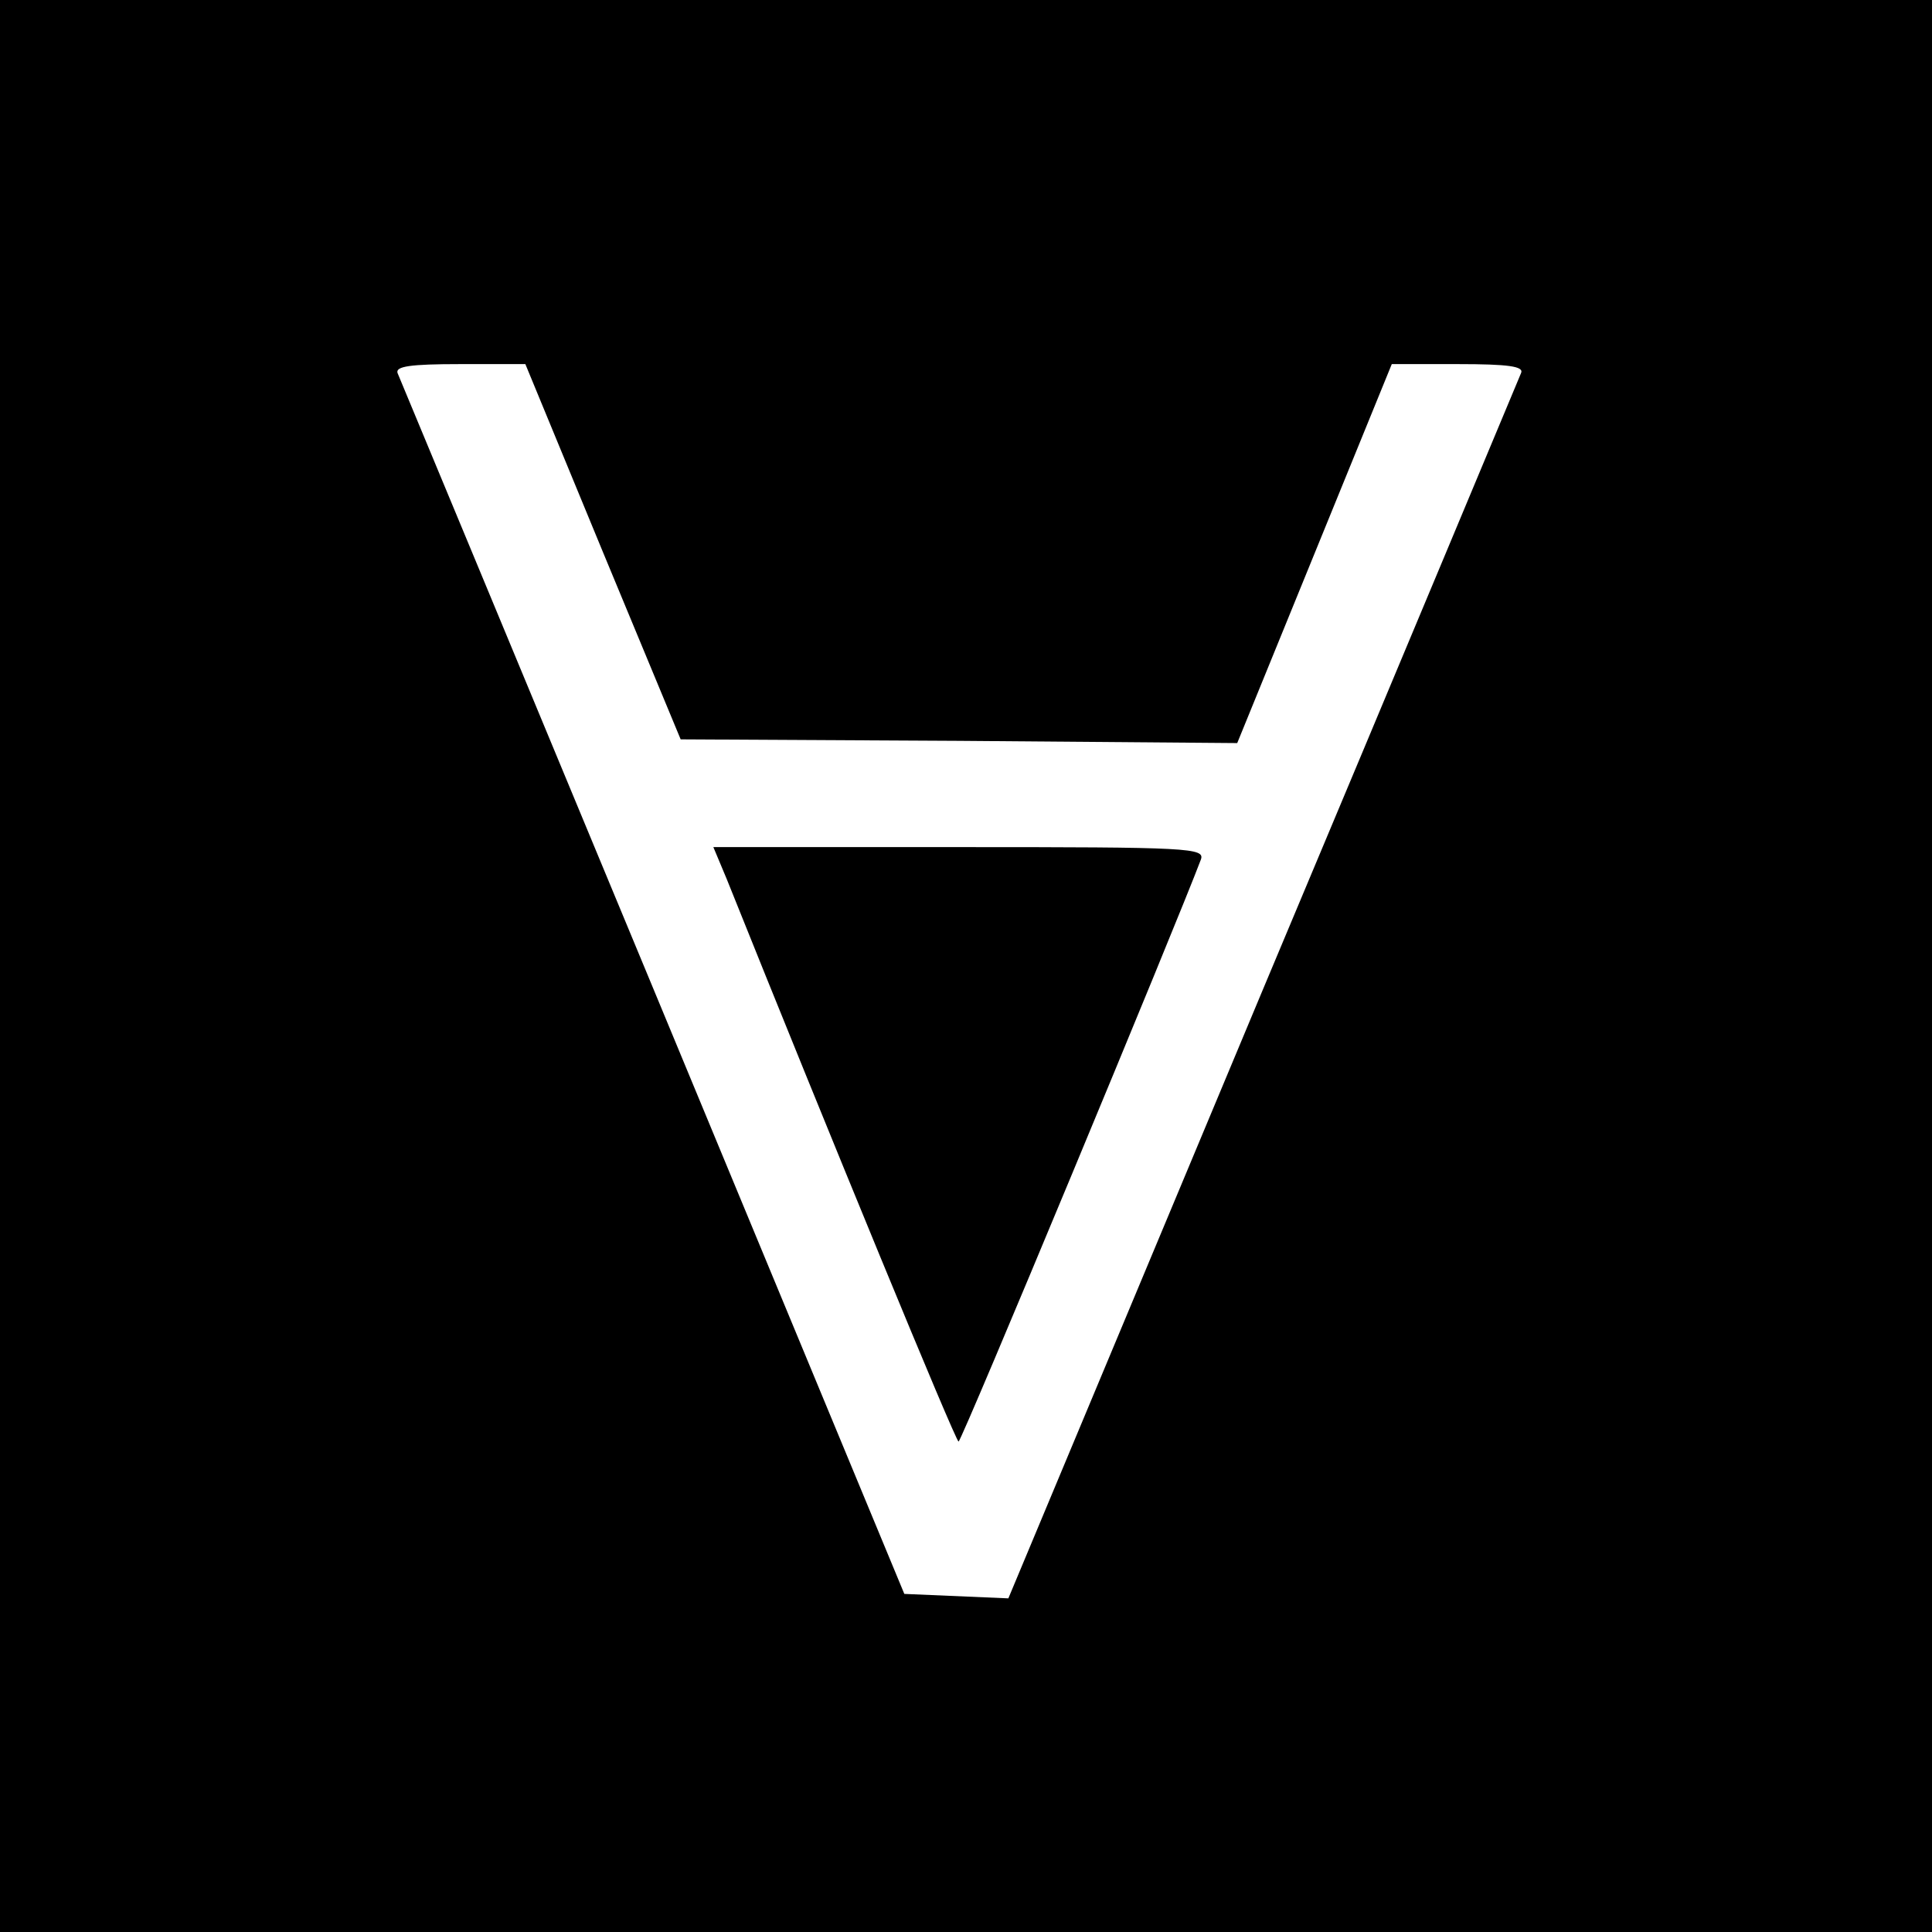
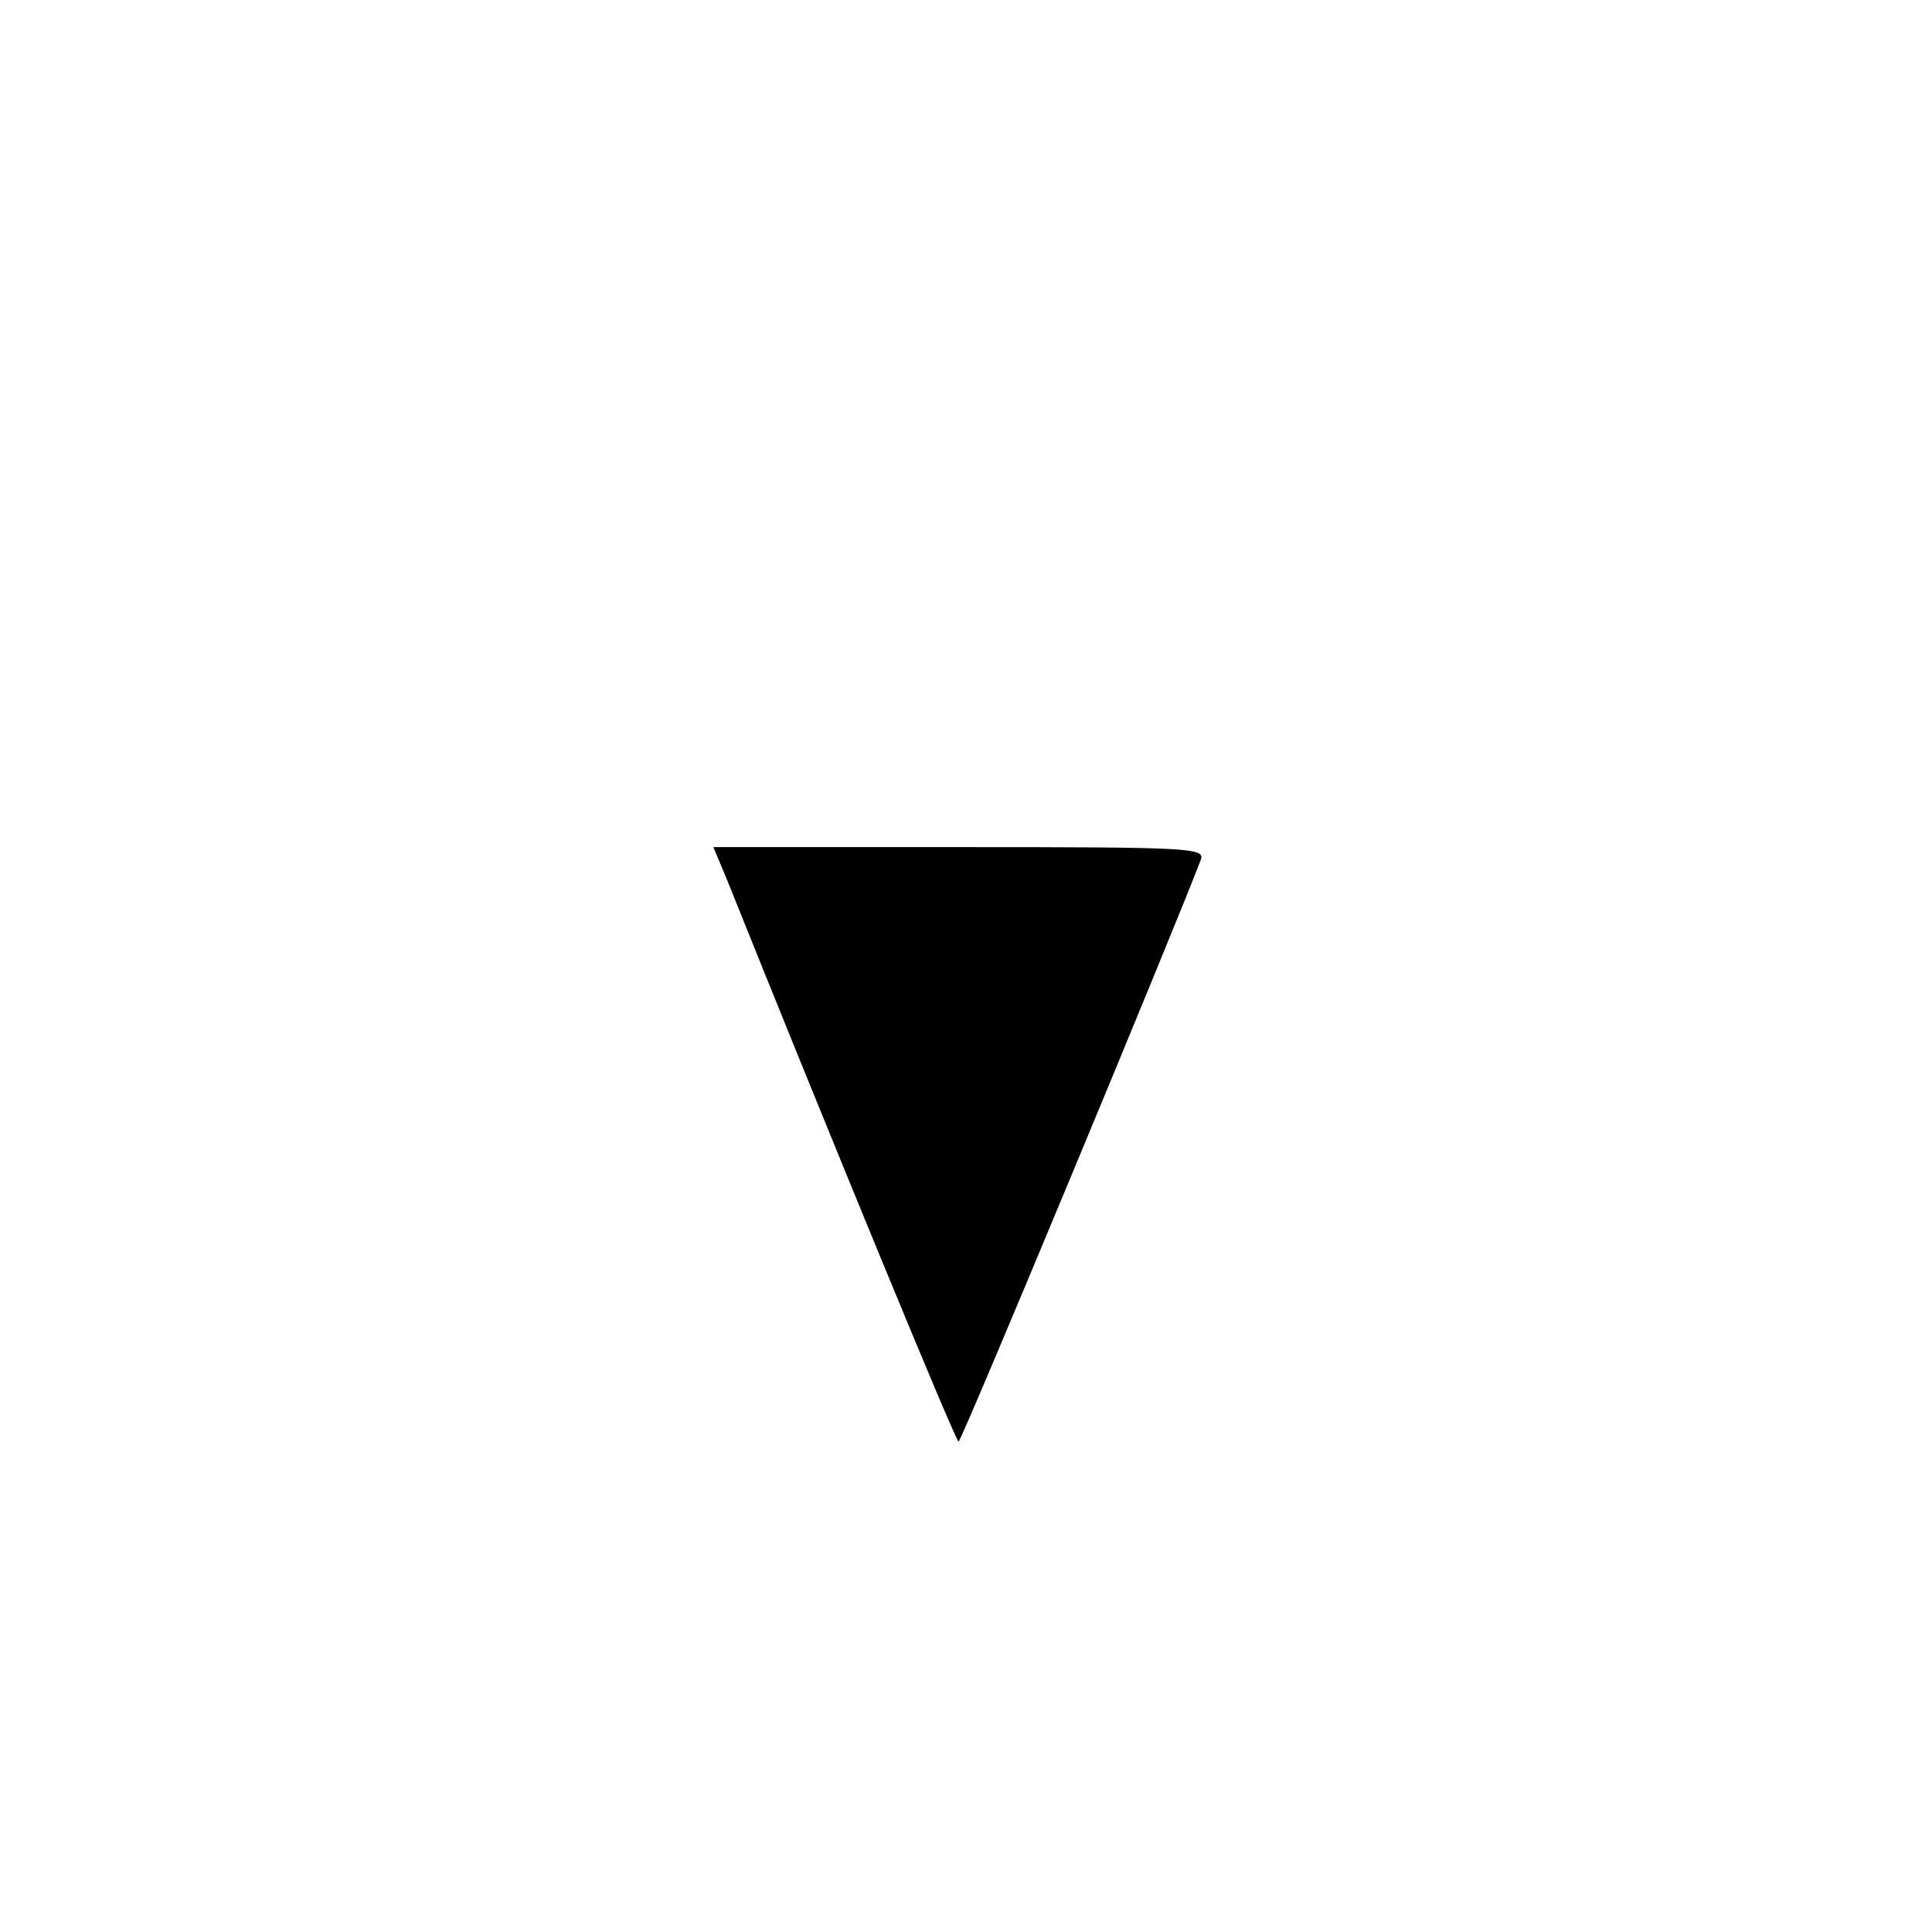
<svg xmlns="http://www.w3.org/2000/svg" version="1" width="346.667" height="346.667" viewBox="0 0 260 260">
-   <path d="M0 130v130h260V0H0v130zm81.1-55.8l10.5 25.3 37.5.2 37.4.3 10.4-25.5L187.3 49h8.9c6.8 0 8.9.3 8.5 1.2-.3.7-15.9 38.1-34.8 83.1l-34.2 81.8-7-.3-7-.3L87.9 133C69.3 88.2 53.8 50.9 53.5 50.2c-.3-.9 1.7-1.2 8.4-1.2h8.8l10.4 25.2z" />
  <path d="M97.8 118.3c13.8 34.4 30.8 75.7 31.2 75.7.4 0 29.4-69.8 32.6-78.3.6-1.6-1.4-1.7-32.5-1.7H96l1.8 4.3z" />
</svg>